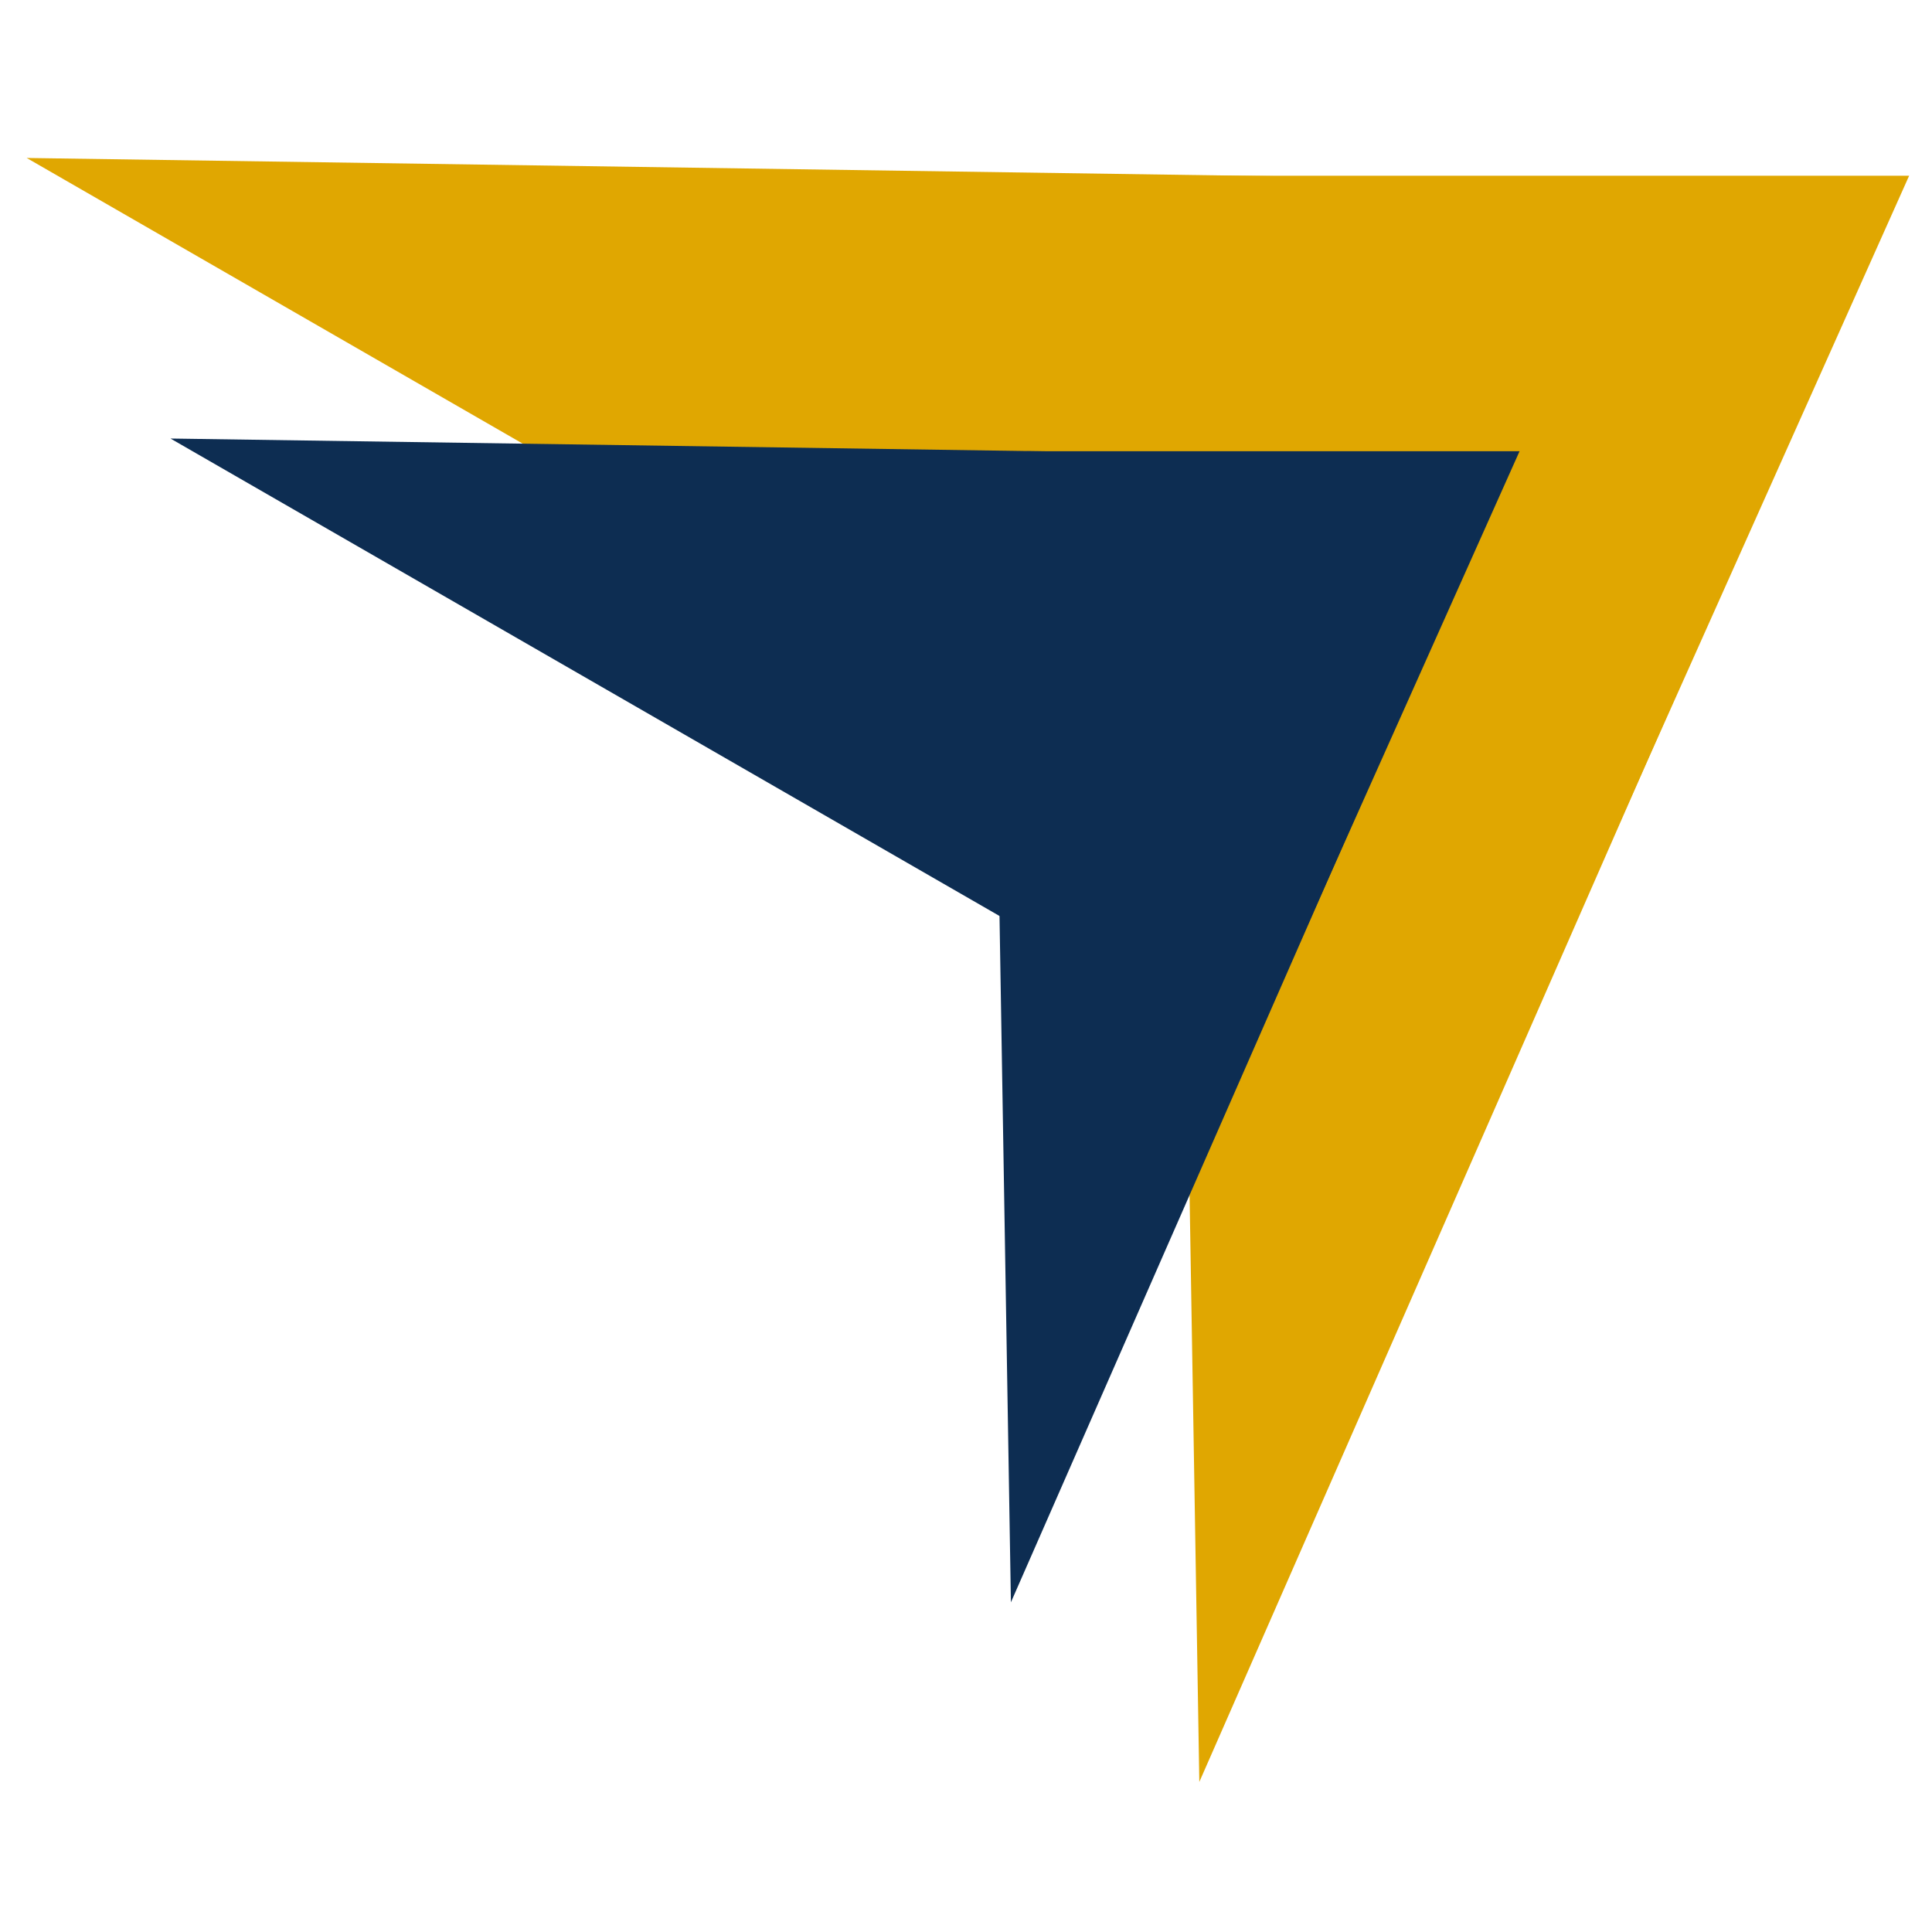
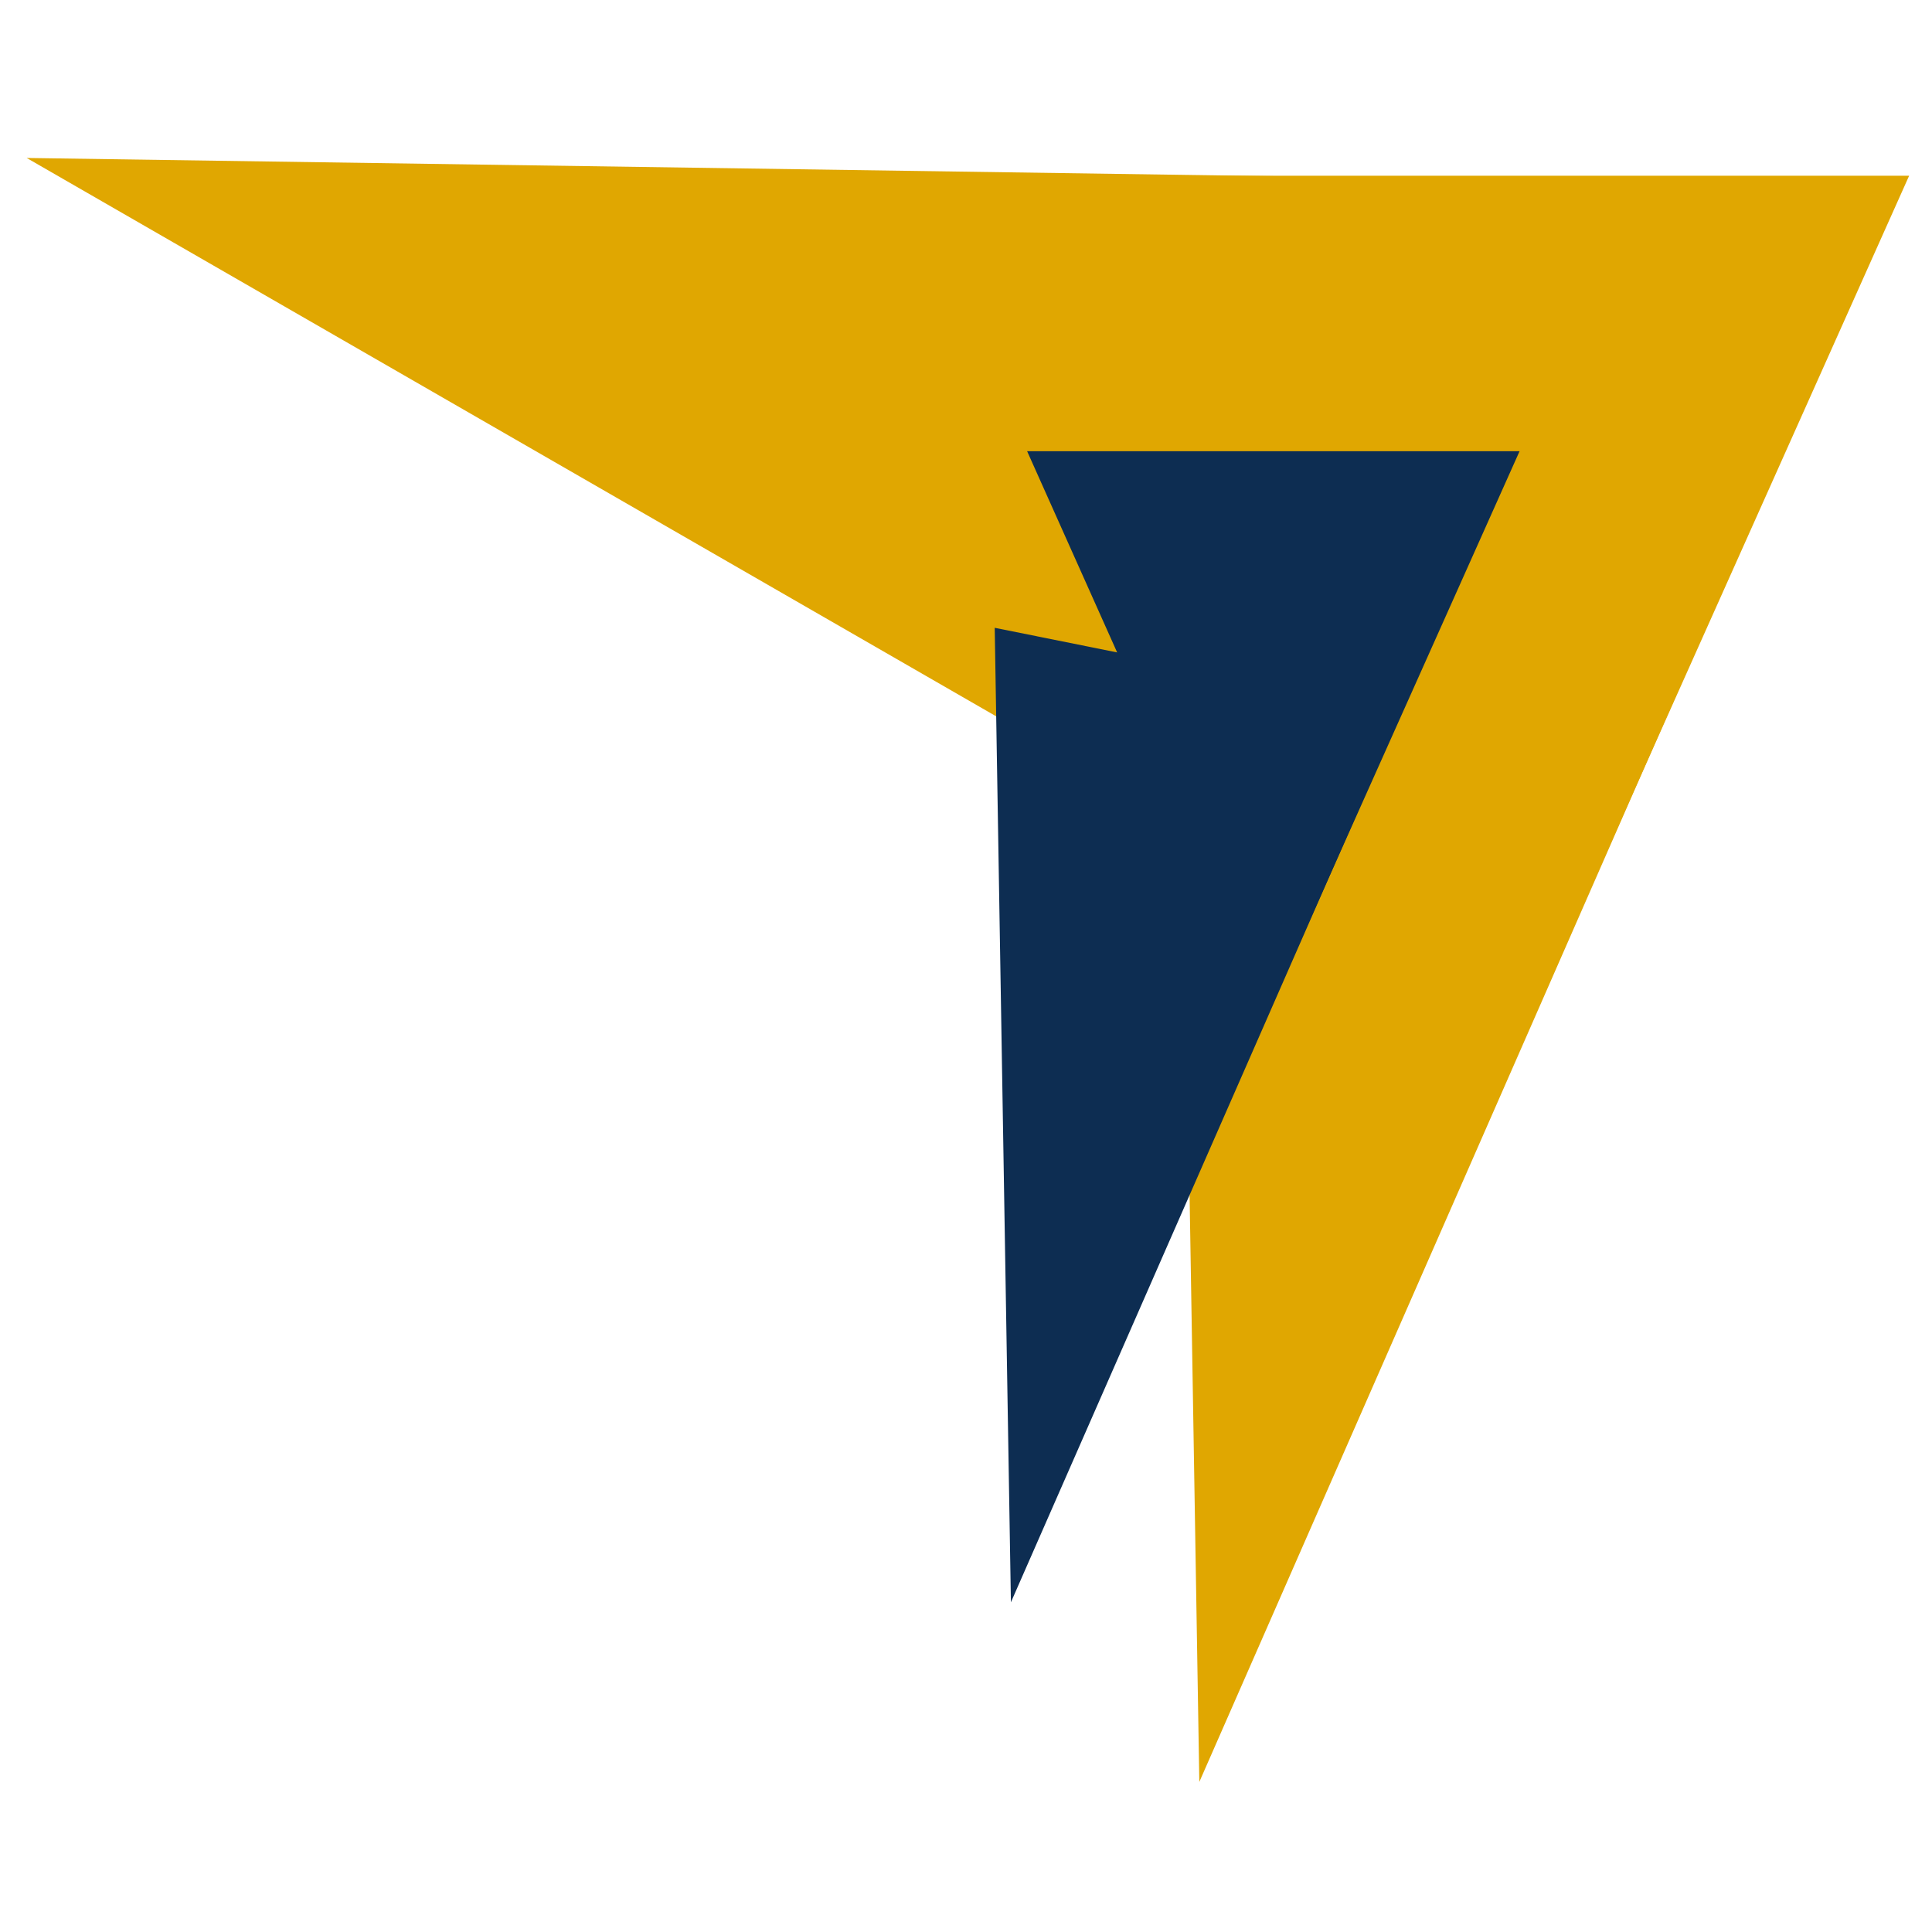
<svg xmlns="http://www.w3.org/2000/svg" width="1000" zoomAndPan="magnify" viewBox="0 0 750 750" height="1000" preserveAspectRatio="xMidYMid meet" version="1.0">
  <defs>
    <clipPath id="5e60114857">
      <path d="M 10 61 L 559 61 L 559 336 L 10 336 Z M 10 61 " clip-rule="nonzero" />
    </clipPath>
    <clipPath id="fde3073080">
      <path d="M -26.219 194.223 L 46.934 -71.574 L 559.84 69.59 L 486.688 335.387 Z M -26.219 194.223 " clip-rule="nonzero" />
    </clipPath>
    <clipPath id="d6d07422c8">
      <path d="M 10.359 61.324 L 558.945 69.344 L 485.793 335.141 Z M 10.359 61.324 " clip-rule="nonzero" />
    </clipPath>
    <clipPath id="716c0acbdc">
      <path d="M 0.32 0.199 L 548.961 0.199 L 548.961 274.281 L 0.32 274.281 Z M 0.32 0.199 " clip-rule="nonzero" />
    </clipPath>
    <clipPath id="d27218ef78">
      <path d="M -36.219 133.223 L 36.934 -132.574 L 549.84 8.59 L 476.688 274.387 Z M -36.219 133.223 " clip-rule="nonzero" />
    </clipPath>
    <clipPath id="09fa35cda5">
      <path d="M 0.359 0.324 L 548.945 8.344 L 475.793 274.141 Z M 0.359 0.324 " clip-rule="nonzero" />
    </clipPath>
    <clipPath id="a509fd9f5f">
      <rect x="0" width="549" y="0" height="275" />
    </clipPath>
    <clipPath id="f5d07c0759">
      <path d="M 456 163 L 678 163 L 678 692 L 456 692 Z M 456 163 " clip-rule="nonzero" />
    </clipPath>
    <clipPath id="12d141767d">
      <path d="M 576.031 713.961 L 355.121 669.543 L 456.977 163.008 L 677.883 207.426 Z M 576.031 713.961 " clip-rule="nonzero" />
    </clipPath>
    <clipPath id="5d1de40b57">
      <path d="M 465.574 691.75 L 456.809 163.832 L 677.719 208.25 Z M 465.574 691.75 " clip-rule="nonzero" />
    </clipPath>
    <clipPath id="89ef32ae97">
      <path d="M 0.719 0.68 L 221.762 0.68 L 221.762 528.922 L 0.719 528.922 Z M 0.719 0.68 " clip-rule="nonzero" />
    </clipPath>
    <clipPath id="004dcde686">
      <path d="M 120.031 550.961 L -100.879 506.543 L 0.977 0.008 L 221.883 44.426 Z M 120.031 550.961 " clip-rule="nonzero" />
    </clipPath>
    <clipPath id="86f6ec17e5">
      <path d="M 9.574 528.75 L 0.809 0.832 L 221.719 45.25 Z M 9.574 528.75 " clip-rule="nonzero" />
    </clipPath>
    <clipPath id="36d34379d2">
      <rect x="0" width="222" y="0" height="529" />
    </clipPath>
    <clipPath id="408b4d50d1">
      <path d="M 474.316 68 L 741.18 68 L 741.18 366.363 L 474.316 366.363 Z M 474.316 68 " clip-rule="nonzero" />
    </clipPath>
    <clipPath id="068d1dc79a">
      <path d="M 607.746 366.363 L 474.316 68.09 L 741.18 68.09 Z M 607.746 366.363 " clip-rule="nonzero" />
    </clipPath>
    <clipPath id="a3f33dd3c3">
      <path d="M 0.316 0 L 267.18 0 L 267.18 298.363 L 0.316 298.363 Z M 0.316 0 " clip-rule="nonzero" />
    </clipPath>
    <clipPath id="909ae0c756">
      <path d="M 133.746 298.363 L 0.316 0.09 L 267.18 0.09 Z M 133.746 298.363 " clip-rule="nonzero" />
    </clipPath>
    <clipPath id="b2739af479">
      <rect x="0" width="268" y="0" height="299" />
    </clipPath>
    <clipPath id="38aef7ccce">
      <rect x="0" width="742" y="0" height="714" />
    </clipPath>
    <clipPath id="50dfb3f5b0">
      <path d="M 27 96 L 421 96 L 421 293 L 27 293 Z M 27 96 " clip-rule="nonzero" />
    </clipPath>
    <clipPath id="a5298472fb">
-       <path d="M 0.977 191.477 L 53.402 0.996 L 420.965 102.16 L 368.543 292.641 Z M 0.977 191.477 " clip-rule="nonzero" />
-     </clipPath>
+       </clipPath>
    <clipPath id="5c30cba132">
      <path d="M 27.188 96.238 L 420.324 101.984 L 367.902 292.465 Z M 27.188 96.238 " clip-rule="nonzero" />
    </clipPath>
    <clipPath id="735d5b82b8">
      <path d="M 0 0.16 L 393.359 0.16 L 393.359 196.48 L 0 196.48 Z M 0 0.16 " clip-rule="nonzero" />
    </clipPath>
    <clipPath id="c16b1d88d7">
      <path d="M -26.023 95.477 L 26.402 -95.004 L 393.965 6.16 L 341.543 196.641 Z M -26.023 95.477 " clip-rule="nonzero" />
    </clipPath>
    <clipPath id="71b87bf438">
      <path d="M 0.188 0.238 L 393.324 5.984 L 340.902 196.465 Z M 0.188 0.238 " clip-rule="nonzero" />
    </clipPath>
    <clipPath id="a301d5fac1">
      <rect x="0" width="394" y="0" height="197" />
    </clipPath>
    <clipPath id="853ecd351e">
      <path d="M 347 169 L 506 169 L 506 549 L 347 549 Z M 347 169 " clip-rule="nonzero" />
    </clipPath>
    <clipPath id="9eaba7b96a">
      <path d="M 432.586 563.926 L 274.277 532.094 L 347.27 169.094 L 505.578 200.926 Z M 432.586 563.926 " clip-rule="nonzero" />
    </clipPath>
    <clipPath id="7b866c044c">
      <path d="M 353.434 548.012 L 347.148 169.684 L 505.461 201.516 Z M 353.434 548.012 " clip-rule="nonzero" />
    </clipPath>
    <clipPath id="f2b4e7ab22">
      <path d="M 0 0.602 L 158.559 0.602 L 158.559 379.078 L 0 379.078 Z M 0 0.602 " clip-rule="nonzero" />
    </clipPath>
    <clipPath id="2101168a46">
      <path d="M 85.586 394.926 L -72.723 363.094 L 0.27 0.094 L 158.578 31.926 Z M 85.586 394.926 " clip-rule="nonzero" />
    </clipPath>
    <clipPath id="4a15c3051b">
      <path d="M 6.434 379.012 L 0.148 0.684 L 158.461 32.516 Z M 6.434 379.012 " clip-rule="nonzero" />
    </clipPath>
    <clipPath id="5f727052b1">
      <rect x="0" width="159" y="0" height="380" />
    </clipPath>
    <clipPath id="cb84dc79d0">
      <path d="M 359.688 101 L 550.934 101 L 550.934 314.82 L 359.688 314.82 Z M 359.688 101 " clip-rule="nonzero" />
    </clipPath>
    <clipPath id="0d765b1d1b">
      <path d="M 455.312 314.82 L 359.688 101.066 L 550.934 101.066 Z M 455.312 314.82 " clip-rule="nonzero" />
    </clipPath>
    <clipPath id="63a66845a5">
      <path d="M 0.688 0 L 191.934 0 L 191.934 213.82 L 0.688 213.82 Z M 0.688 0 " clip-rule="nonzero" />
    </clipPath>
    <clipPath id="c621dc08e4">
      <path d="M 96.312 213.82 L 0.688 0.066 L 191.934 0.066 Z M 96.312 213.82 " clip-rule="nonzero" />
    </clipPath>
    <clipPath id="8d749c29b4">
      <rect x="0" width="192" y="0" height="214" />
    </clipPath>
    <clipPath id="a183dc47b7">
      <rect x="0" width="552" y="0" height="565" />
    </clipPath>
  </defs>
  <g transform="matrix(1, 0, 0, 1, 0, -0)">
    <g clip-path="url(#38aef7ccce)">
      <g clip-path="url(#5e60114857)">
        <g clip-path="url(#fde3073080)">
          <g clip-path="url(#d6d07422c8)">
            <g transform="matrix(1, 0, 0, 1, 10, 61)">
              <g clip-path="url(#a509fd9f5f)">
                <g clip-path="url(#716c0acbdc)">
                  <g clip-path="url(#d27218ef78)">
                    <g clip-path="url(#09fa35cda5)">
                      <path fill="#e0a701" d="M -36.219 133.223 L 36.934 -132.574 L 548.801 8.305 L 475.648 274.102 Z M -36.219 133.223 " fill-opacity="1" fill-rule="nonzero" />
                    </g>
                  </g>
                </g>
              </g>
            </g>
          </g>
        </g>
      </g>
      <g clip-path="url(#f5d07c0759)">
        <g clip-path="url(#12d141767d)">
          <g clip-path="url(#5d1de40b57)">
            <g transform="matrix(1, 0, 0, 1, 456, 163)">
              <g clip-path="url(#36d34379d2)">
                <g clip-path="url(#89ef32ae97)">
                  <g clip-path="url(#004dcde686)">
                    <g clip-path="url(#86f6ec17e5)">
                      <path fill="#e0a701" d="M 120.031 550.961 L -100.879 506.543 L 0.801 0.867 L 221.711 45.289 Z M 120.031 550.961 " fill-opacity="1" fill-rule="nonzero" />
                    </g>
                  </g>
                </g>
              </g>
            </g>
          </g>
        </g>
      </g>
      <g clip-path="url(#408b4d50d1)">
        <g clip-path="url(#068d1dc79a)">
          <g transform="matrix(1, 0, 0, 1, 474, 68)">
            <g clip-path="url(#b2739af479)">
              <g clip-path="url(#a3f33dd3c3)">
                <g clip-path="url(#909ae0c756)">
                  <path fill="#e0a701" d="M 267.18 298.363 L 0.316 298.363 L 0.316 0.227 L 267.18 0.227 Z M 267.18 298.363 " fill-opacity="1" fill-rule="nonzero" />
                </g>
              </g>
            </g>
          </g>
        </g>
      </g>
    </g>
  </g>
  <g transform="matrix(1, 0, 0, 1, 39, 74)">
    <g clip-path="url(#a183dc47b7)">
      <g clip-path="url(#50dfb3f5b0)">
        <g clip-path="url(#a5298472fb)">
          <g clip-path="url(#5c30cba132)">
            <g transform="matrix(1, 0, 0, 1, 27, 96)">
              <g clip-path="url(#a301d5fac1)">
                <g clip-path="url(#735d5b82b8)">
                  <g clip-path="url(#c16b1d88d7)">
                    <g clip-path="url(#71b87bf438)">
                      <path fill="#0d2d52" d="M -26.023 95.477 L 26.402 -95.004 L 393.223 5.957 L 340.797 196.434 Z M -26.023 95.477 " fill-opacity="1" fill-rule="nonzero" />
                    </g>
                  </g>
                </g>
              </g>
            </g>
          </g>
        </g>
      </g>
      <g clip-path="url(#853ecd351e)">
        <g clip-path="url(#9eaba7b96a)">
          <g clip-path="url(#7b866c044c)">
            <g transform="matrix(1, 0, 0, 1, 347, 169)">
              <g clip-path="url(#5f727052b1)">
                <g clip-path="url(#f2b4e7ab22)">
                  <g clip-path="url(#2101168a46)">
                    <g clip-path="url(#4a15c3051b)">
                      <path fill="#0d2d52" d="M 85.586 394.926 L -72.723 363.094 L 0.145 0.711 L 158.453 32.543 Z M 85.586 394.926 " fill-opacity="1" fill-rule="nonzero" />
                    </g>
                  </g>
                </g>
              </g>
            </g>
          </g>
        </g>
      </g>
      <g clip-path="url(#cb84dc79d0)">
        <g clip-path="url(#0d765b1d1b)">
          <g transform="matrix(1, 0, 0, 1, 359, 101)">
            <g clip-path="url(#8d749c29b4)">
              <g clip-path="url(#63a66845a5)">
                <g clip-path="url(#c621dc08e4)">
                  <path fill="#0d2d52" d="M 191.934 213.82 L 0.688 213.82 L 0.688 0.164 L 191.934 0.164 Z M 191.934 213.82 " fill-opacity="1" fill-rule="nonzero" />
                </g>
              </g>
            </g>
          </g>
        </g>
      </g>
    </g>
  </g>
</svg>